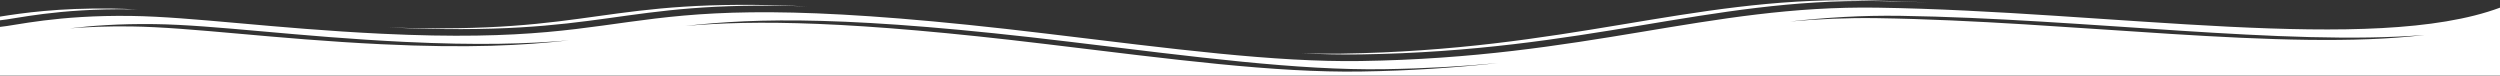
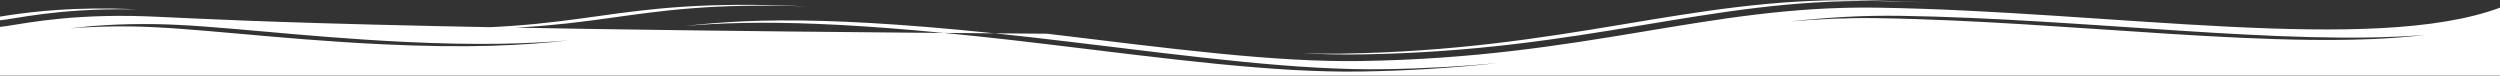
<svg xmlns="http://www.w3.org/2000/svg" width="1920" height="58" viewBox="0 0 1920 58" fill="none">
  <rect x="0" y="0" width="1920" height="58" fill="#333333" stroke="none" />
-   <path d="M526.235 19.931C581.25 13.728 652.968 11.741 822.237 32.169C918.652 43.804 996.733 54.148 1063.04 53.139C1094.51 52.661 1123.32 50.946 1150.19 48.472C1118.28 51.899 1083.67 54.344 1045.08 54.932C978.773 55.941 900.692 45.596 804.278 33.961C652.767 15.677 579.412 15.35 526.235 19.931ZM1920 5.882C1822.27 42.176 1621.28 8.57 1441.68 5.882C1311.7 3.936 1218.8 44.223 1045.08 46.867C978.773 47.876 900.692 37.531 804.278 25.896C455.269 -16.223 520.97 36.948 292.737 25.896C210.573 21.917 147.432 12.898 100.871 12.244C43.964 11.444 11.826 19.6 0 20.668V15.59C11.826 14.522 43.964 6.366 100.871 7.166C102.485 7.188 104.118 7.222 105.772 7.264C98.841 6.901 92.221 6.657 85.905 6.568C45.058 5.994 16.973 10.035 0 12.756V57.932H1920V5.882ZM1426.72 0.206C1296.74 -1.74 1203.84 38.547 1030.12 41.191C1020.23 41.342 1010.08 41.239 999.648 40.918C1015.4 41.684 1030.53 42.01 1045.08 41.788C1218.8 39.145 1311.7 -1.142 1441.68 0.804C1454.79 1 1468.02 1.362 1481.31 1.849C1462.98 1.058 1444.74 0.476 1426.72 0.206ZM53.478 21.786C69.877 19.815 91.497 18.133 118.831 18.517C165.391 19.171 228.533 28.19 310.696 32.169C367.187 34.904 405.671 33.705 436.893 30.99C402.393 34.86 360.533 37.244 292.737 33.961C210.573 29.982 147.432 20.963 100.871 20.309C82.558 20.052 66.81 20.723 53.478 21.786ZM1374.71 16.509C1402.02 13.481 1429.86 11.709 1459.64 12.155C1600.8 14.268 1755.17 35.479 1862.24 26.841C1754.98 39.769 1590.94 16.181 1441.68 13.947C1418.4 13.598 1396.3 14.605 1374.71 16.509ZM619.851 4.91C461.228 -2.379 458.797 26.619 297.802 21.054C468.211 28.743 471.393 -0.085 619.851 4.91Z" fill="white" />
+   <path d="M526.235 19.931C581.25 13.728 652.968 11.741 822.237 32.169C918.652 43.804 996.733 54.148 1063.04 53.139C1094.51 52.661 1123.32 50.946 1150.19 48.472C1118.28 51.899 1083.67 54.344 1045.08 54.932C978.773 55.941 900.692 45.596 804.278 33.961C652.767 15.677 579.412 15.35 526.235 19.931ZM1920 5.882C1822.27 42.176 1621.28 8.57 1441.68 5.882C1311.7 3.936 1218.8 44.223 1045.08 46.867C978.773 47.876 900.692 37.531 804.278 25.896C210.573 21.917 147.432 12.898 100.871 12.244C43.964 11.444 11.826 19.6 0 20.668V15.59C11.826 14.522 43.964 6.366 100.871 7.166C102.485 7.188 104.118 7.222 105.772 7.264C98.841 6.901 92.221 6.657 85.905 6.568C45.058 5.994 16.973 10.035 0 12.756V57.932H1920V5.882ZM1426.72 0.206C1296.74 -1.74 1203.84 38.547 1030.12 41.191C1020.23 41.342 1010.08 41.239 999.648 40.918C1015.4 41.684 1030.53 42.01 1045.08 41.788C1218.8 39.145 1311.7 -1.142 1441.68 0.804C1454.79 1 1468.02 1.362 1481.31 1.849C1462.98 1.058 1444.74 0.476 1426.72 0.206ZM53.478 21.786C69.877 19.815 91.497 18.133 118.831 18.517C165.391 19.171 228.533 28.19 310.696 32.169C367.187 34.904 405.671 33.705 436.893 30.99C402.393 34.86 360.533 37.244 292.737 33.961C210.573 29.982 147.432 20.963 100.871 20.309C82.558 20.052 66.81 20.723 53.478 21.786ZM1374.71 16.509C1402.02 13.481 1429.86 11.709 1459.64 12.155C1600.8 14.268 1755.17 35.479 1862.24 26.841C1754.98 39.769 1590.94 16.181 1441.68 13.947C1418.4 13.598 1396.3 14.605 1374.71 16.509ZM619.851 4.91C461.228 -2.379 458.797 26.619 297.802 21.054C468.211 28.743 471.393 -0.085 619.851 4.91Z" fill="white" />
</svg>